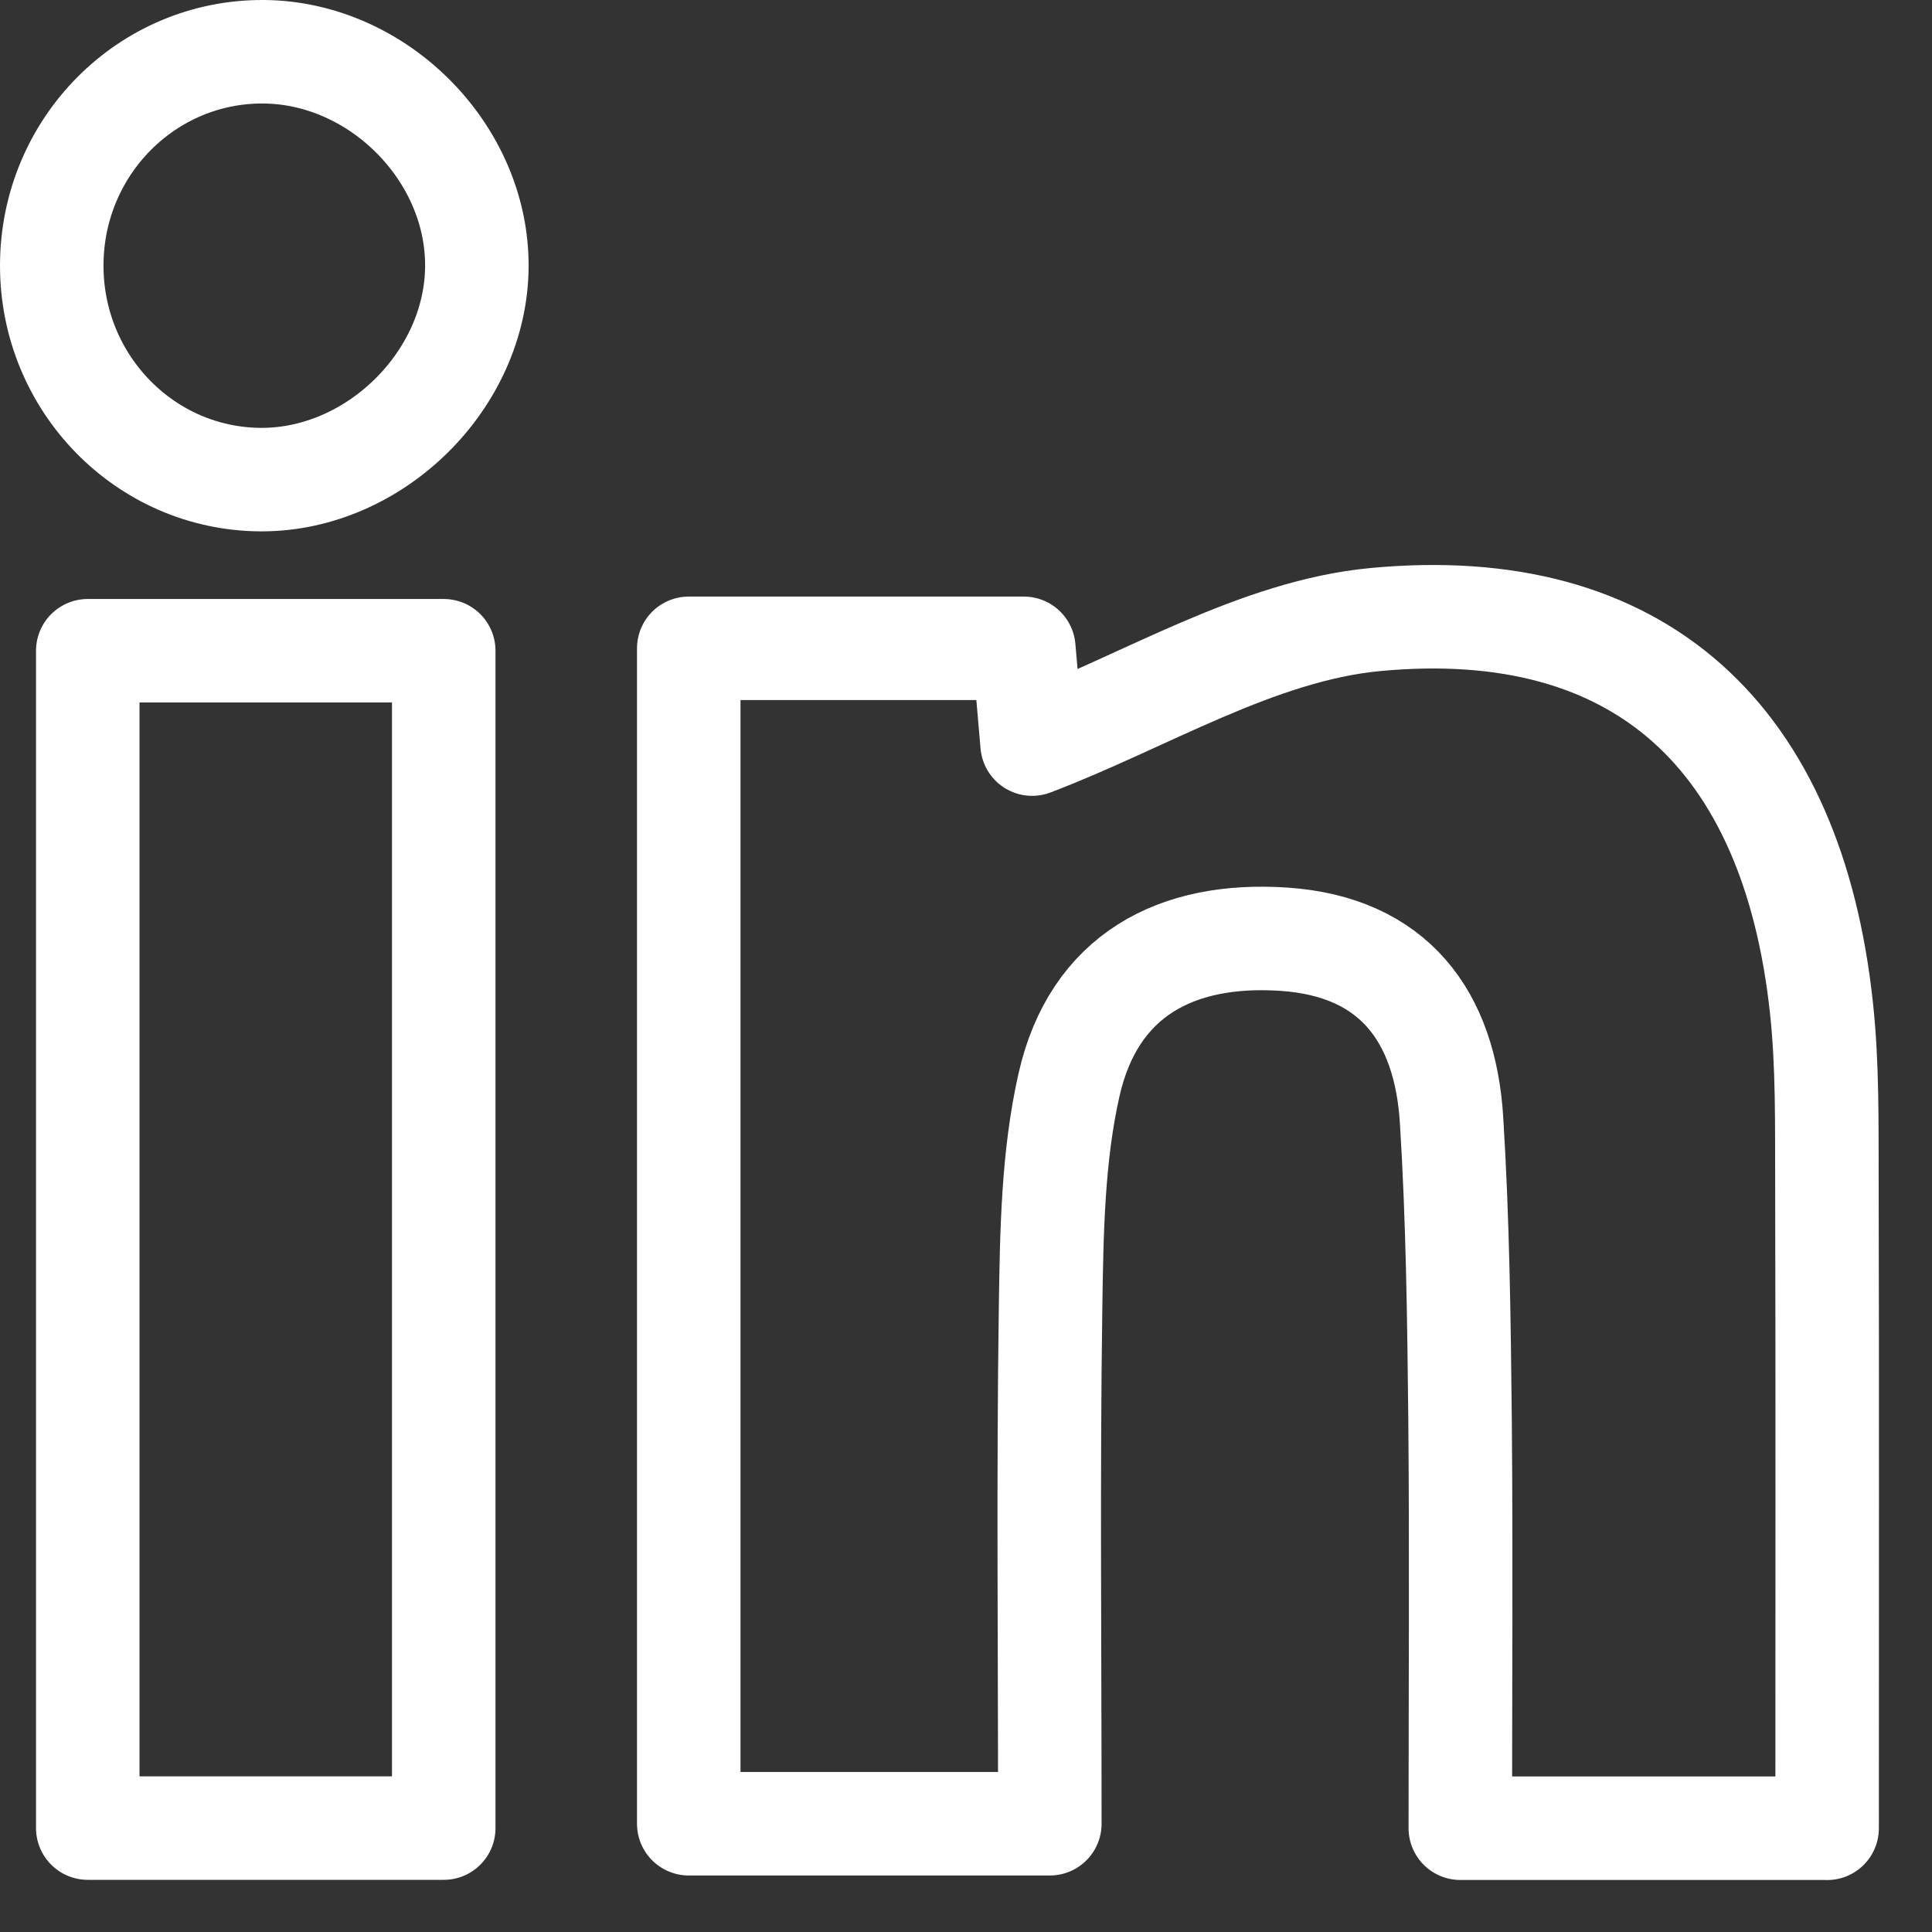
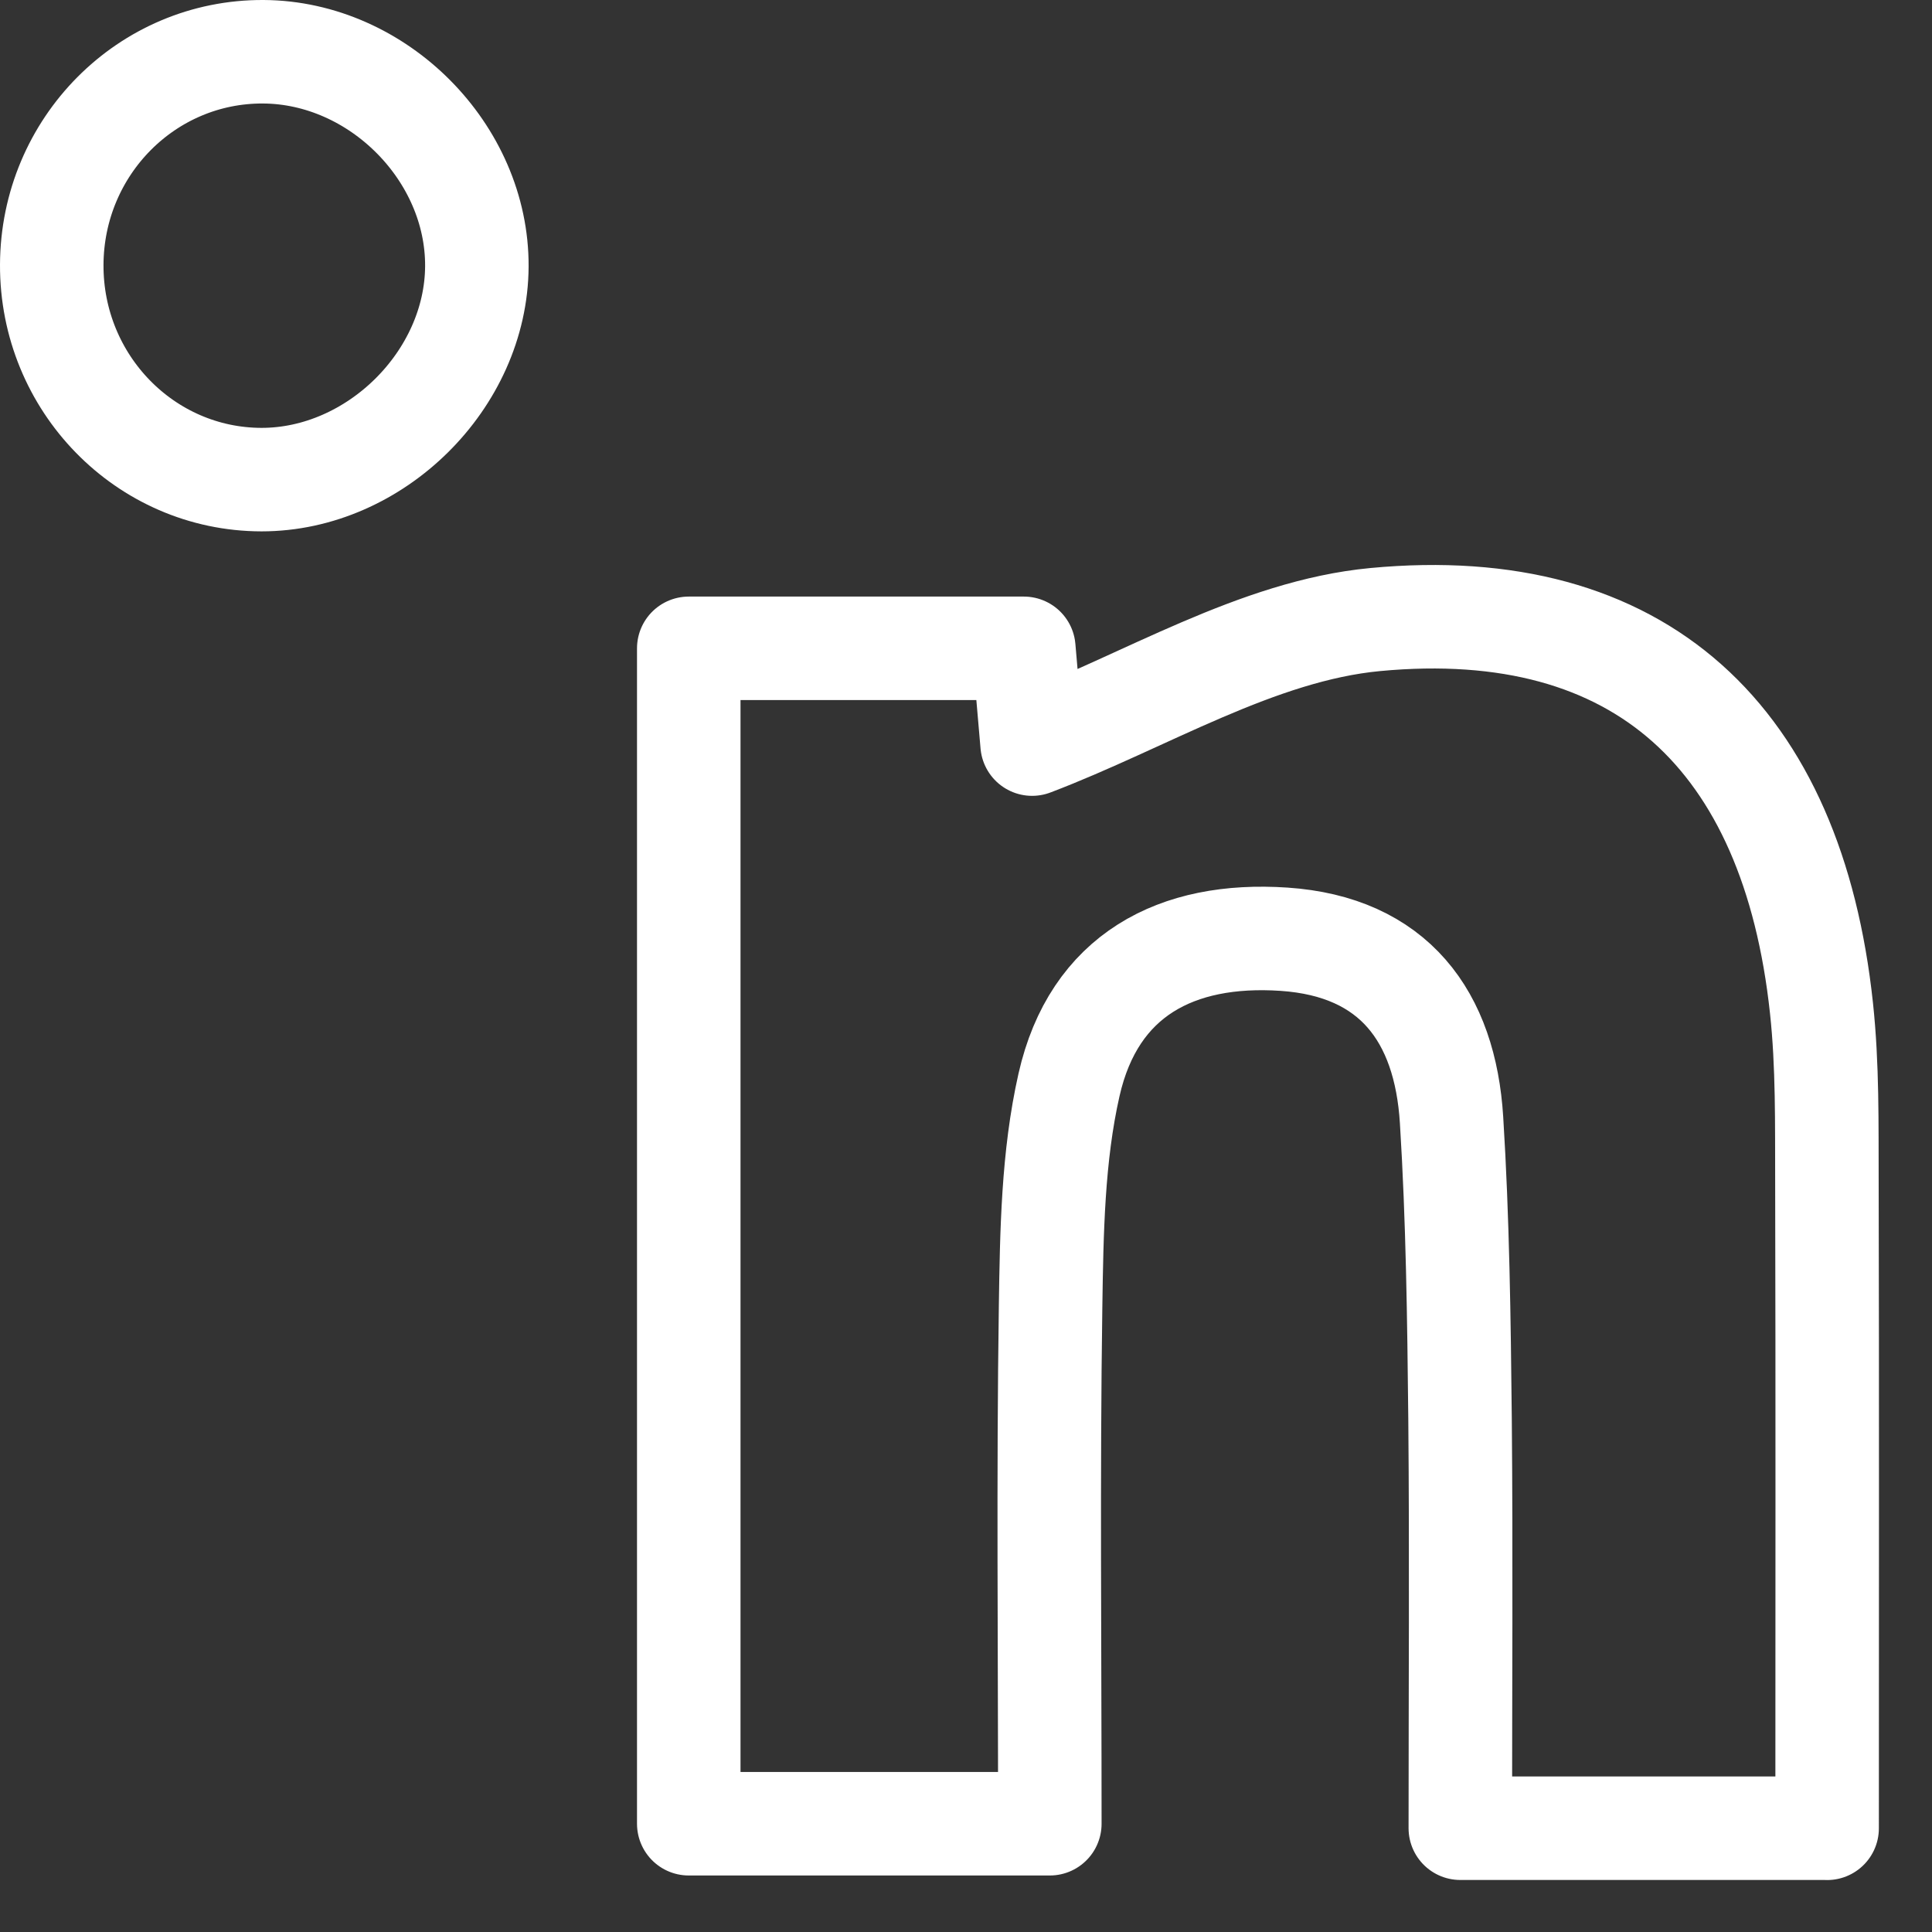
<svg xmlns="http://www.w3.org/2000/svg" width="28" height="28" viewBox="0 0 28 28" fill="none">
  <rect x="0" y="0" width="28" height="28" fill="#333333" stroke="none" />
  <path d="M26.48 26.496H21.164C21.164 24.488 21.178 22.521 21.16 20.556C21.145 19.114 21.127 17.67 21.037 16.232C20.944 14.73 20.2 13.72 18.609 13.612C17.054 13.507 15.853 14.13 15.493 15.722C15.258 16.76 15.242 17.859 15.226 18.932C15.19 21.387 15.215 23.845 15.215 26.431H9.982V9.396H14.838C14.892 10.017 14.941 10.591 14.958 10.784C16.595 10.162 18.222 9.14 19.931 8.979C23.781 8.616 25.979 10.698 26.398 14.608C26.488 15.442 26.474 16.289 26.477 17.131C26.485 20.192 26.48 23.252 26.48 26.497V26.496Z" stroke="white" stroke-width="1.5" stroke-linejoin="round" />
-   <path d="M6.429 26.494H1.272V9.431H6.431V26.494H6.429Z" stroke="white" stroke-width="1.5" stroke-linejoin="round" />
  <path d="M6.911 3.861C6.902 5.504 5.439 6.952 3.789 6.951C2.106 6.948 0.743 5.552 0.75 3.837C0.757 2.122 2.129 0.741 3.816 0.75C5.477 0.759 6.92 2.209 6.911 3.861Z" stroke="white" stroke-width="1.5" stroke-linejoin="round" />
</svg>